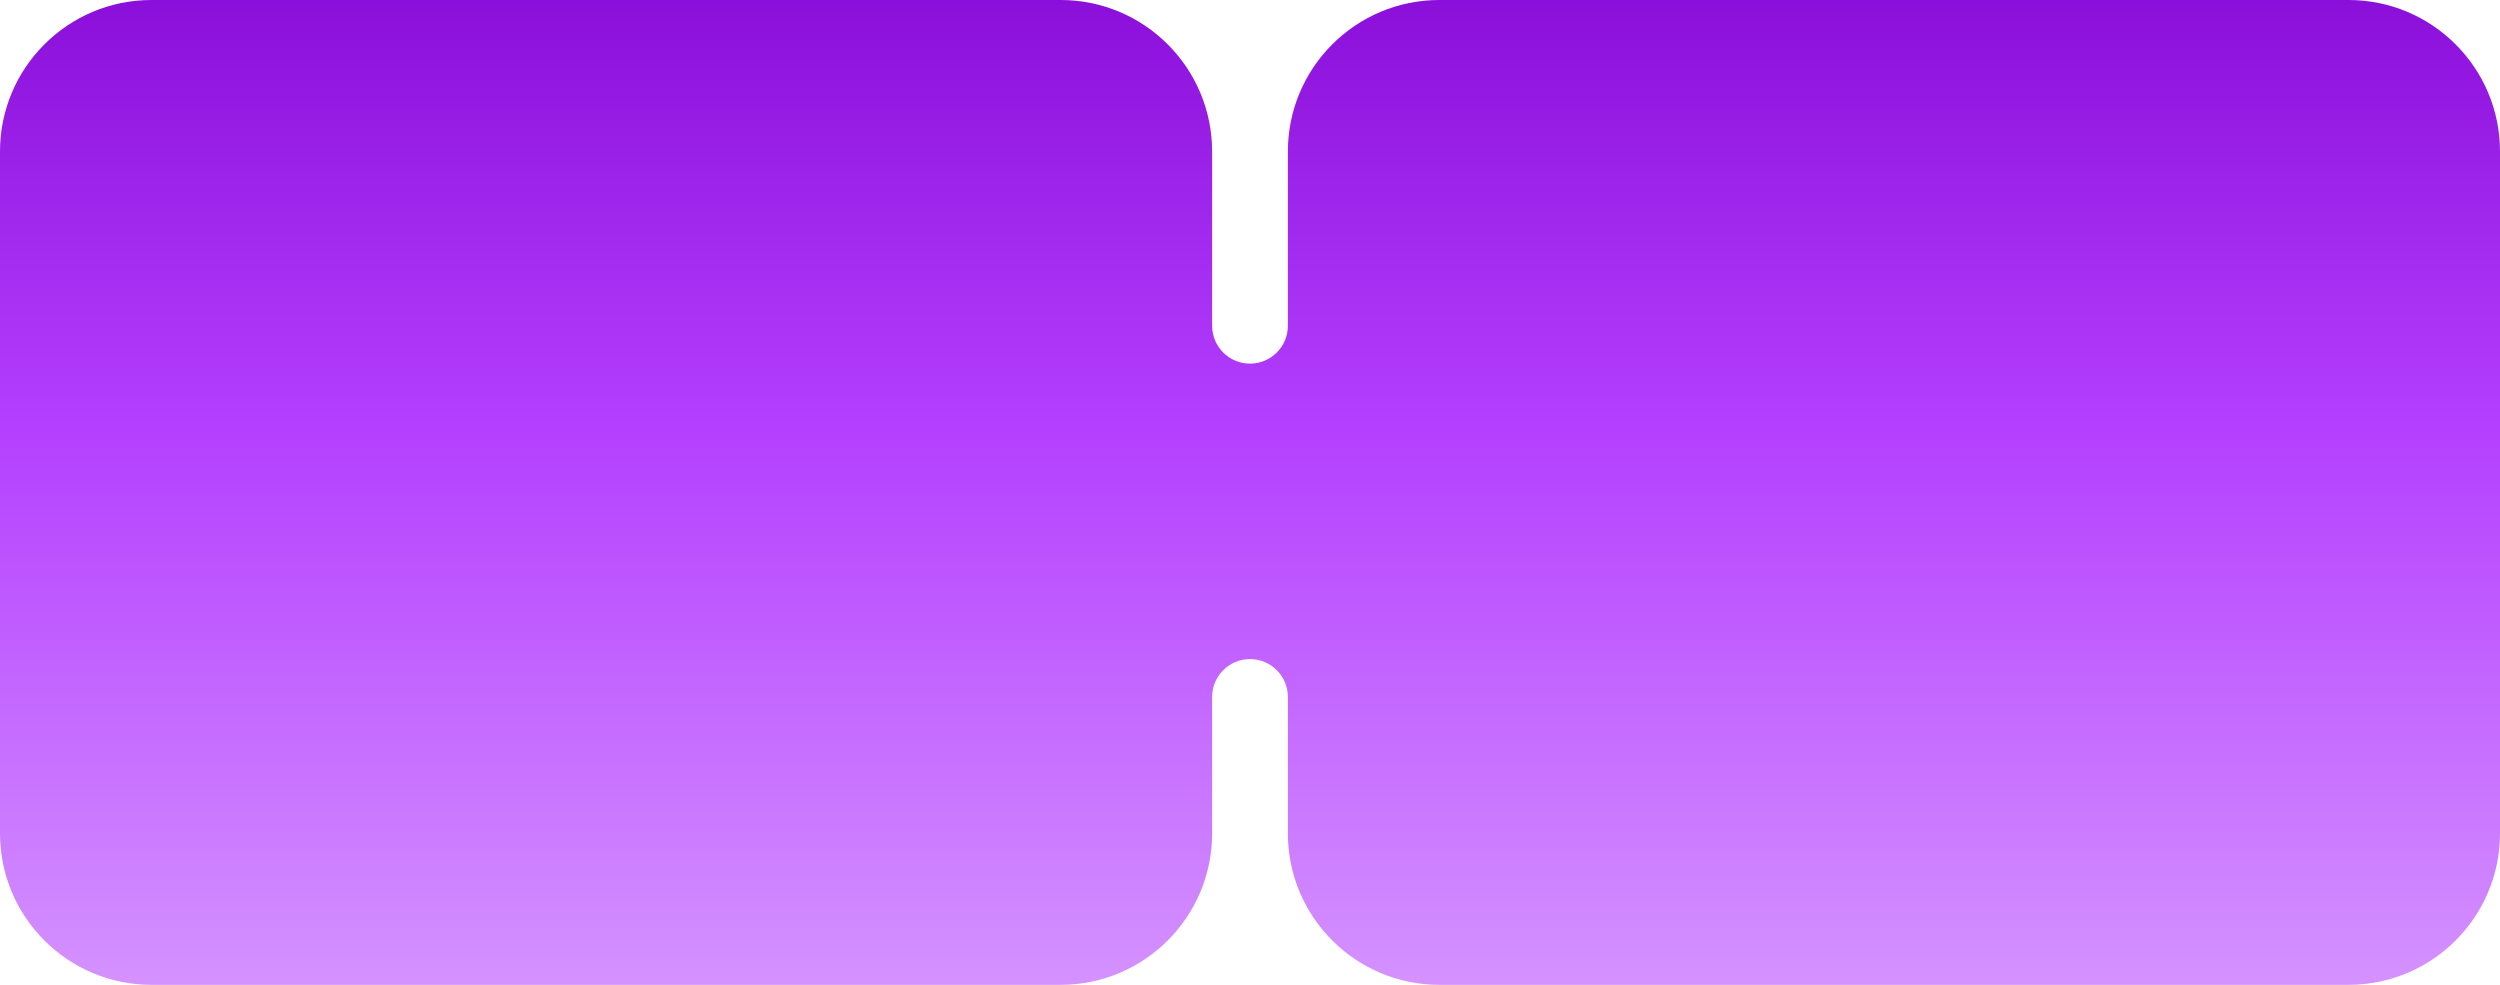
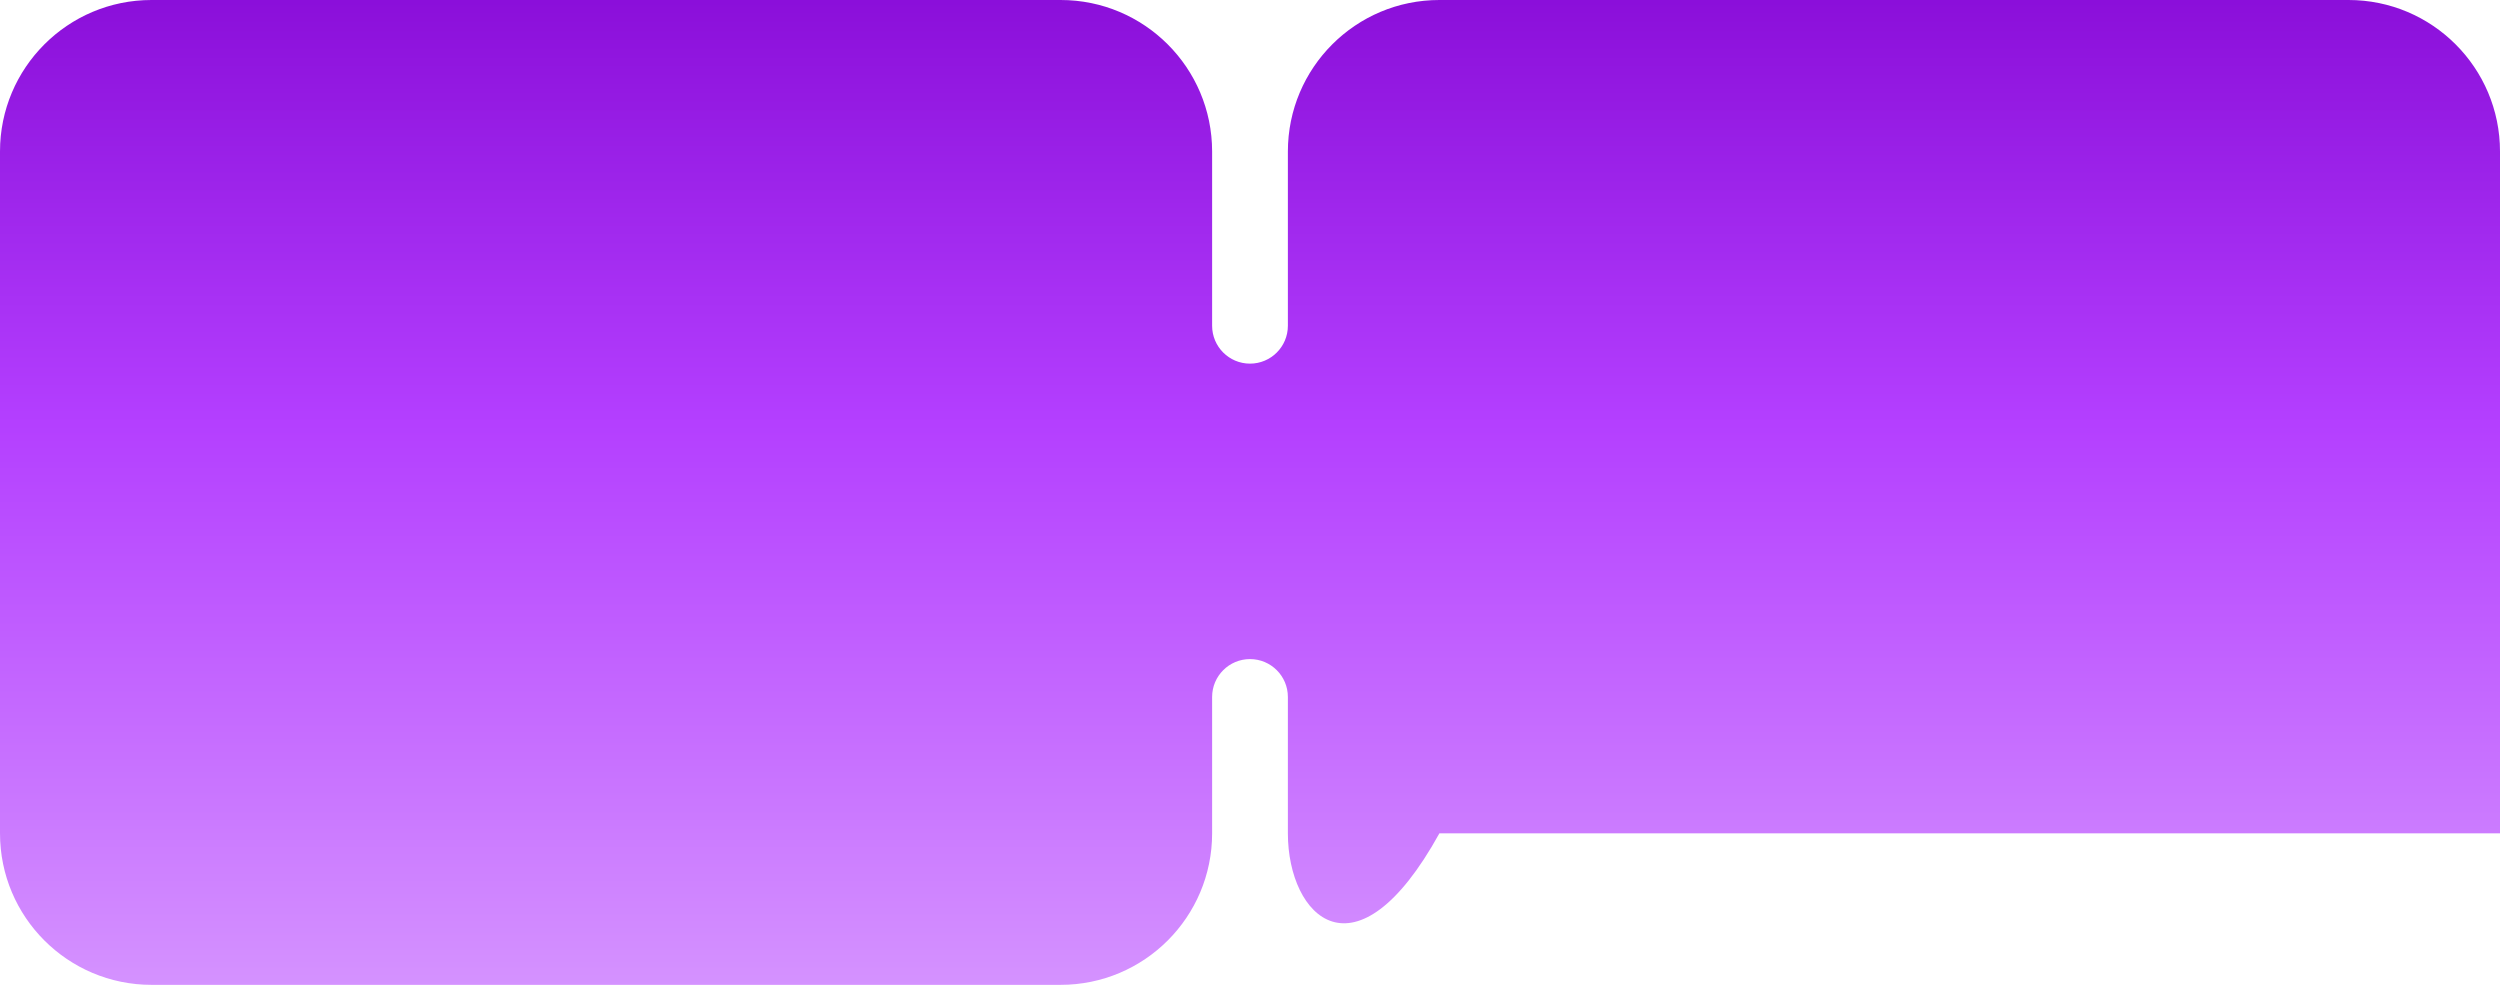
<svg xmlns="http://www.w3.org/2000/svg" width="330" height="130" viewBox="0 0 330 130" fill="none">
-   <path d="M0 20C0 8.954 8.954 0 20 0H140C151.046 0 160 8.954 160 20V43C160 45.761 162.239 48 165 48C167.761 48 170 45.761 170 43V20C170 8.954 178.954 0 190 0H310C321.046 0 330 8.954 330 20V110C330 121.046 321.046 130 310 130H190C178.954 130 170 121.046 170 110V92C170 89.239 167.761 87 165 87C162.239 87 160 89.239 160 92V110C160 121.046 151.046 130 140 130H20C8.954 130 0 121.046 0 110V20Z" fill="url(#paint0_linear_77_613)" />
+   <path d="M0 20C0 8.954 8.954 0 20 0H140C151.046 0 160 8.954 160 20V43C160 45.761 162.239 48 165 48C167.761 48 170 45.761 170 43V20C170 8.954 178.954 0 190 0H310C321.046 0 330 8.954 330 20V110H190C178.954 130 170 121.046 170 110V92C170 89.239 167.761 87 165 87C162.239 87 160 89.239 160 92V110C160 121.046 151.046 130 140 130H20C8.954 130 0 121.046 0 110V20Z" fill="url(#paint0_linear_77_613)" />
  <defs>
    <linearGradient id="paint0_linear_77_613" x1="165" y1="-17.5" x2="165" y2="147" gradientUnits="userSpaceOnUse">
      <stop stop-color="#7E00CE" />
      <stop offset="0.447" stop-color="#B43FFF" />
      <stop offset="1" stop-color="#DCA5FF" />
    </linearGradient>
  </defs>
</svg>